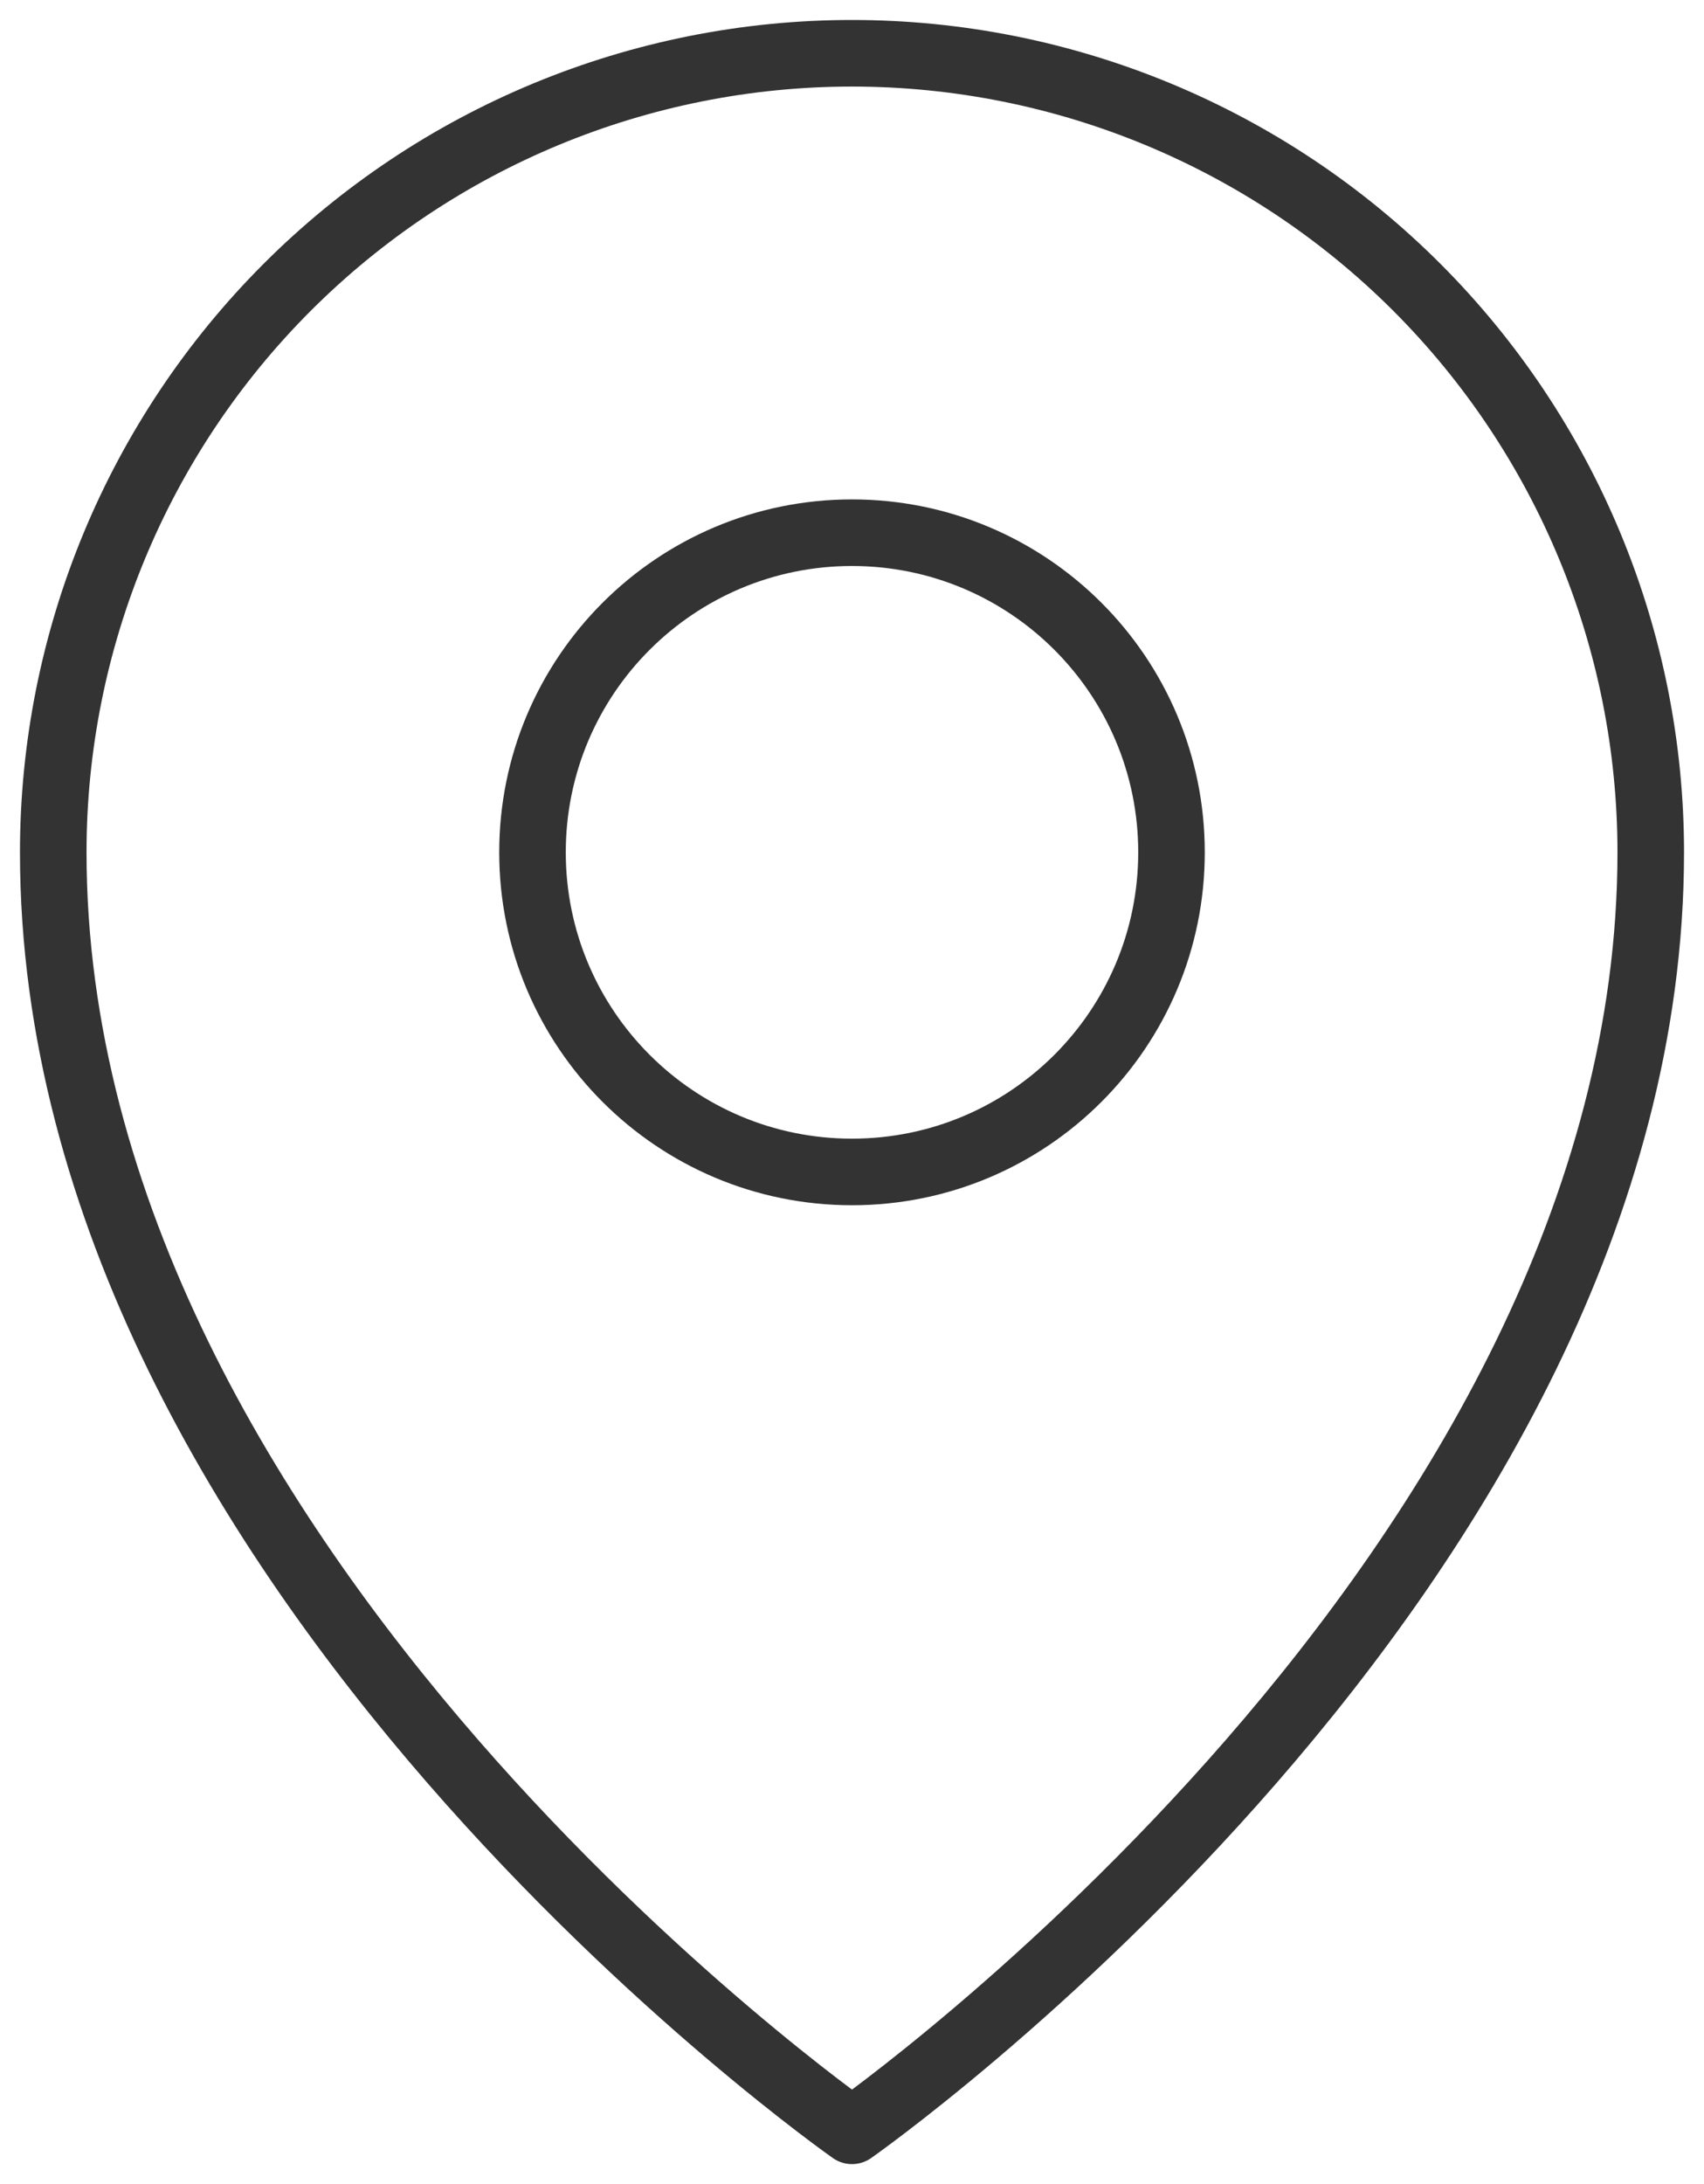
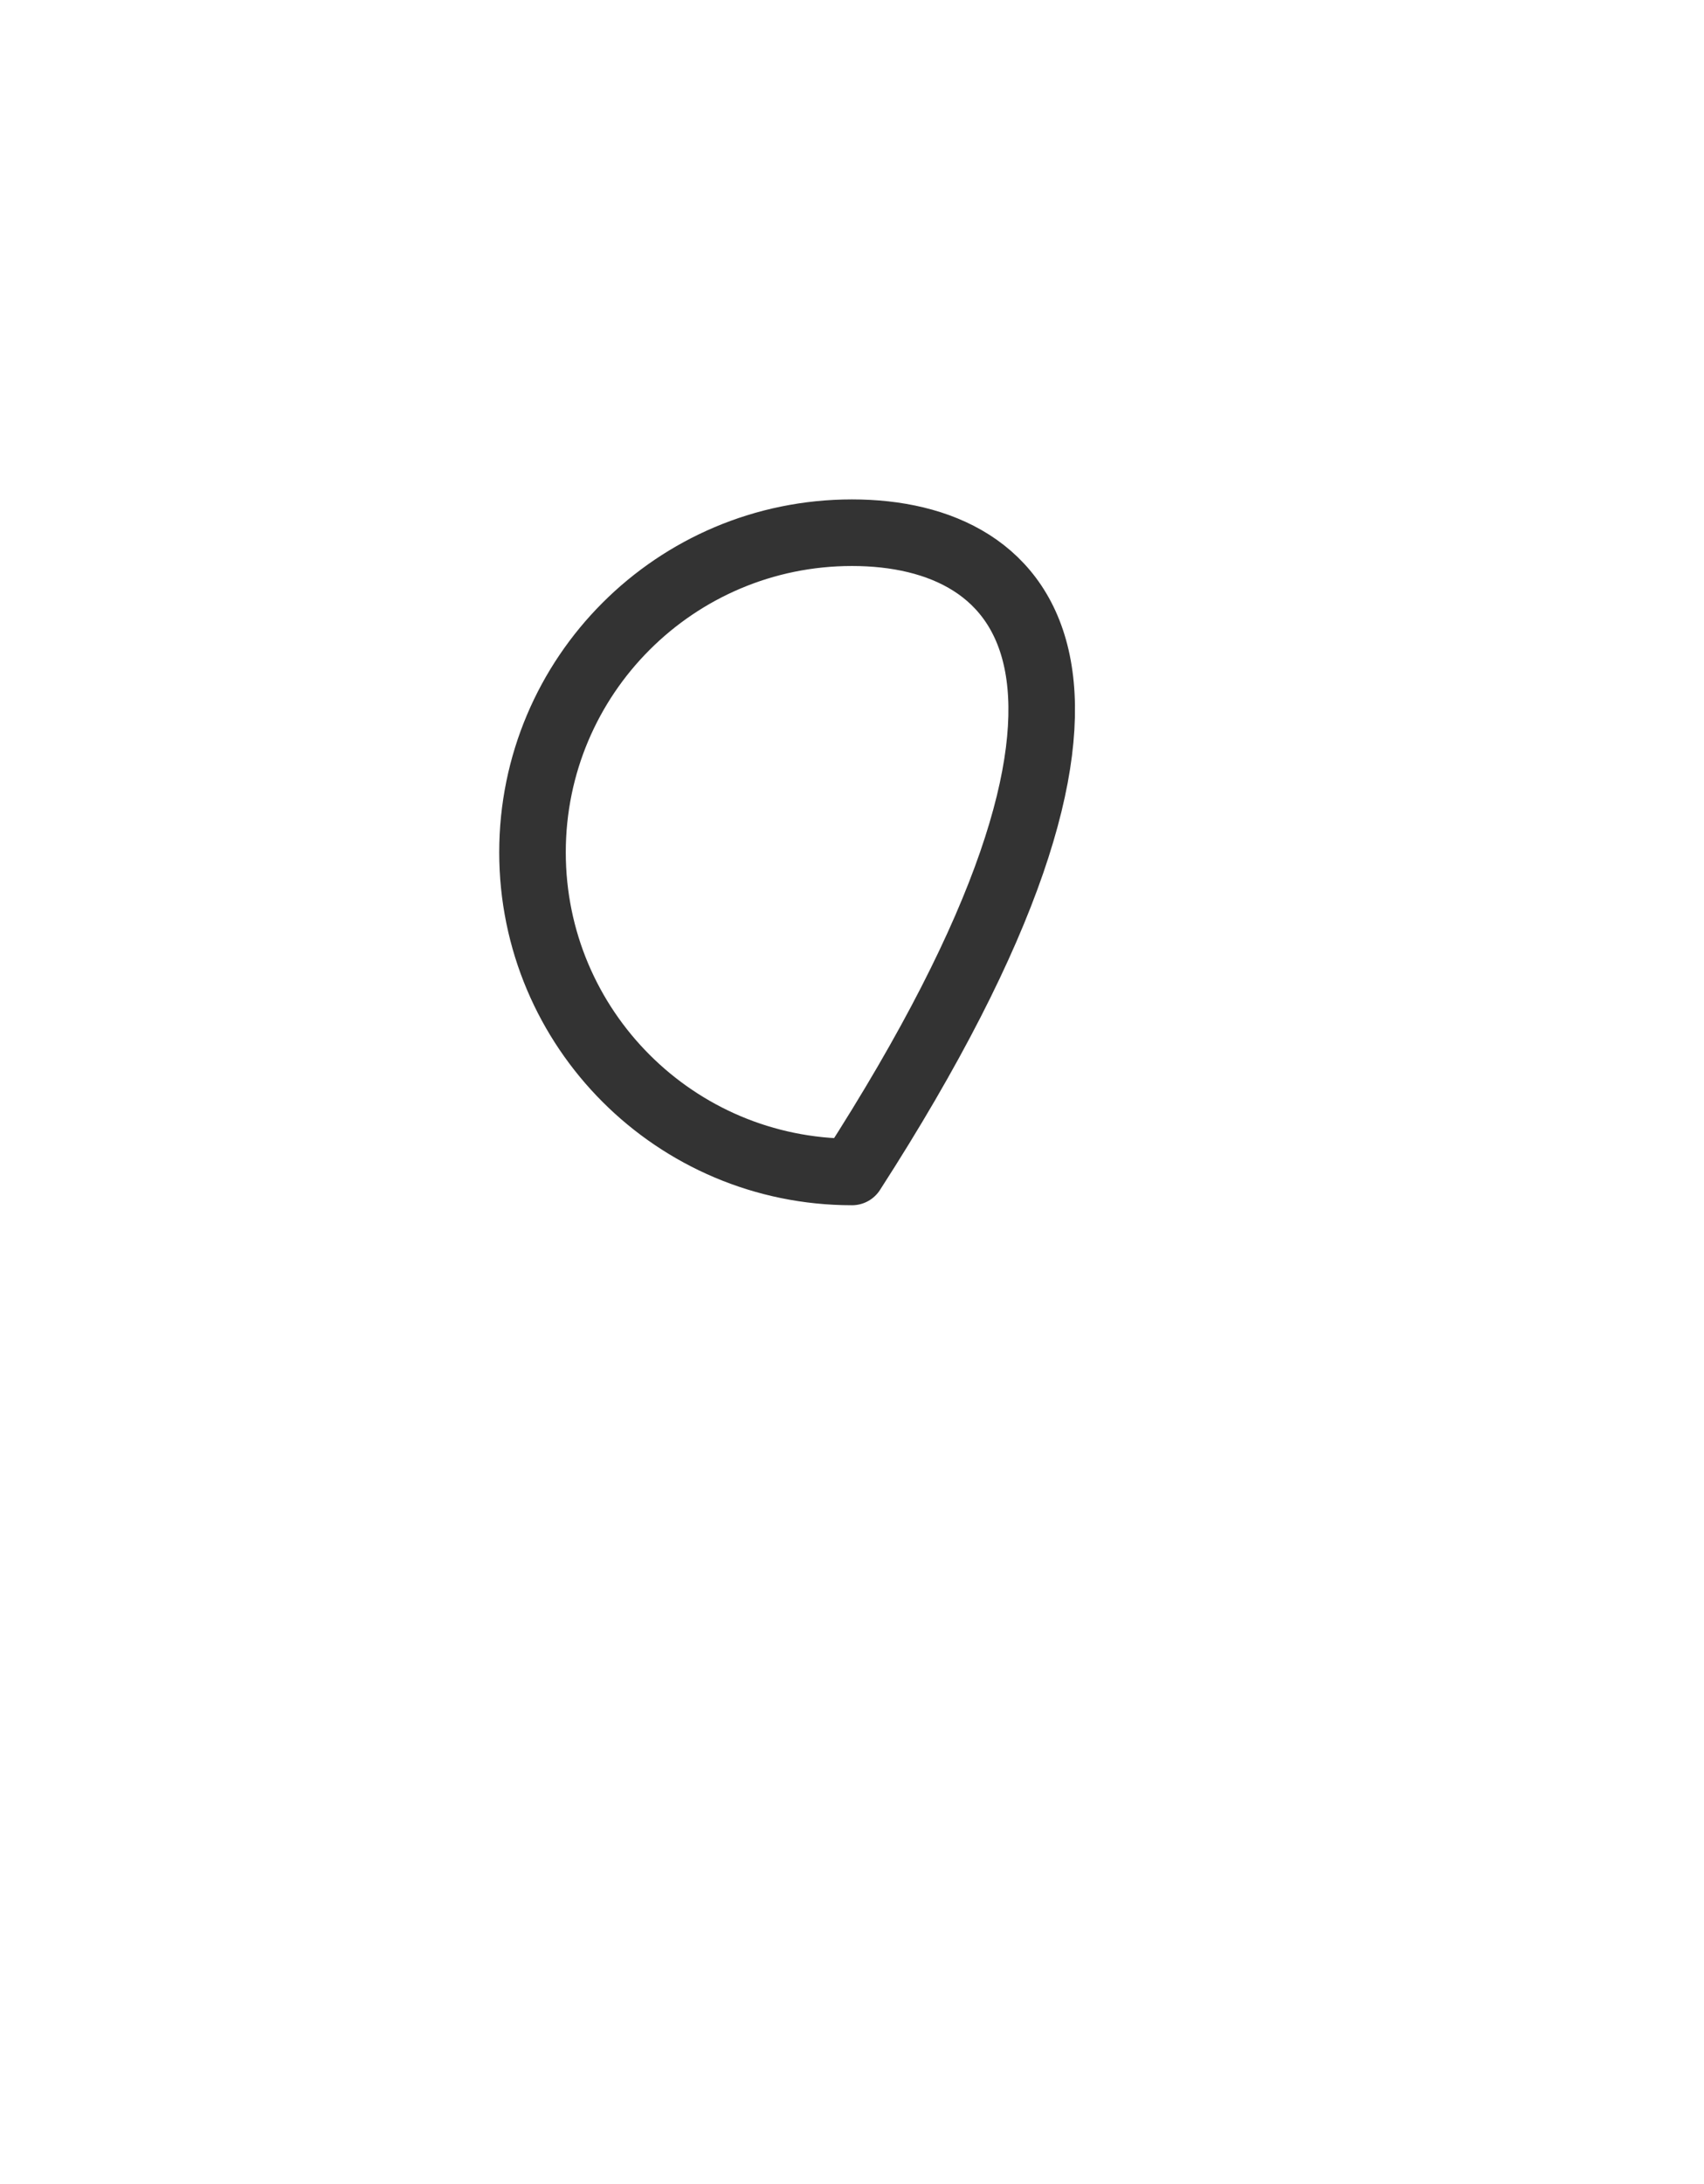
<svg xmlns="http://www.w3.org/2000/svg" width="32" height="41" viewBox="0 0 32 41" fill="none">
-   <path d="M16 22C19.314 22 22 19.314 22 16C22 12.686 19.314 10 16 10C12.686 10 10 12.686 10 16C10 19.314 12.686 22 16 22Z" stroke="#333333" stroke-width="1.25" stroke-linecap="round" stroke-linejoin="round" />
-   <path d="M31 16C31 29.5 16 40 16 40C16 40 1 29.5 1 16C1 12.022 2.58 8.206 5.393 5.393C8.206 2.58 12.022 1 16 1C19.978 1 23.794 2.58 26.607 5.393C29.42 8.206 31 12.022 31 16V16Z" stroke="#333333" stroke-width="1.25" stroke-linecap="round" stroke-linejoin="round" />
+   <path d="M16 22C22 12.686 19.314 10 16 10C12.686 10 10 12.686 10 16C10 19.314 12.686 22 16 22Z" stroke="#333333" stroke-width="1.25" stroke-linecap="round" stroke-linejoin="round" />
</svg>